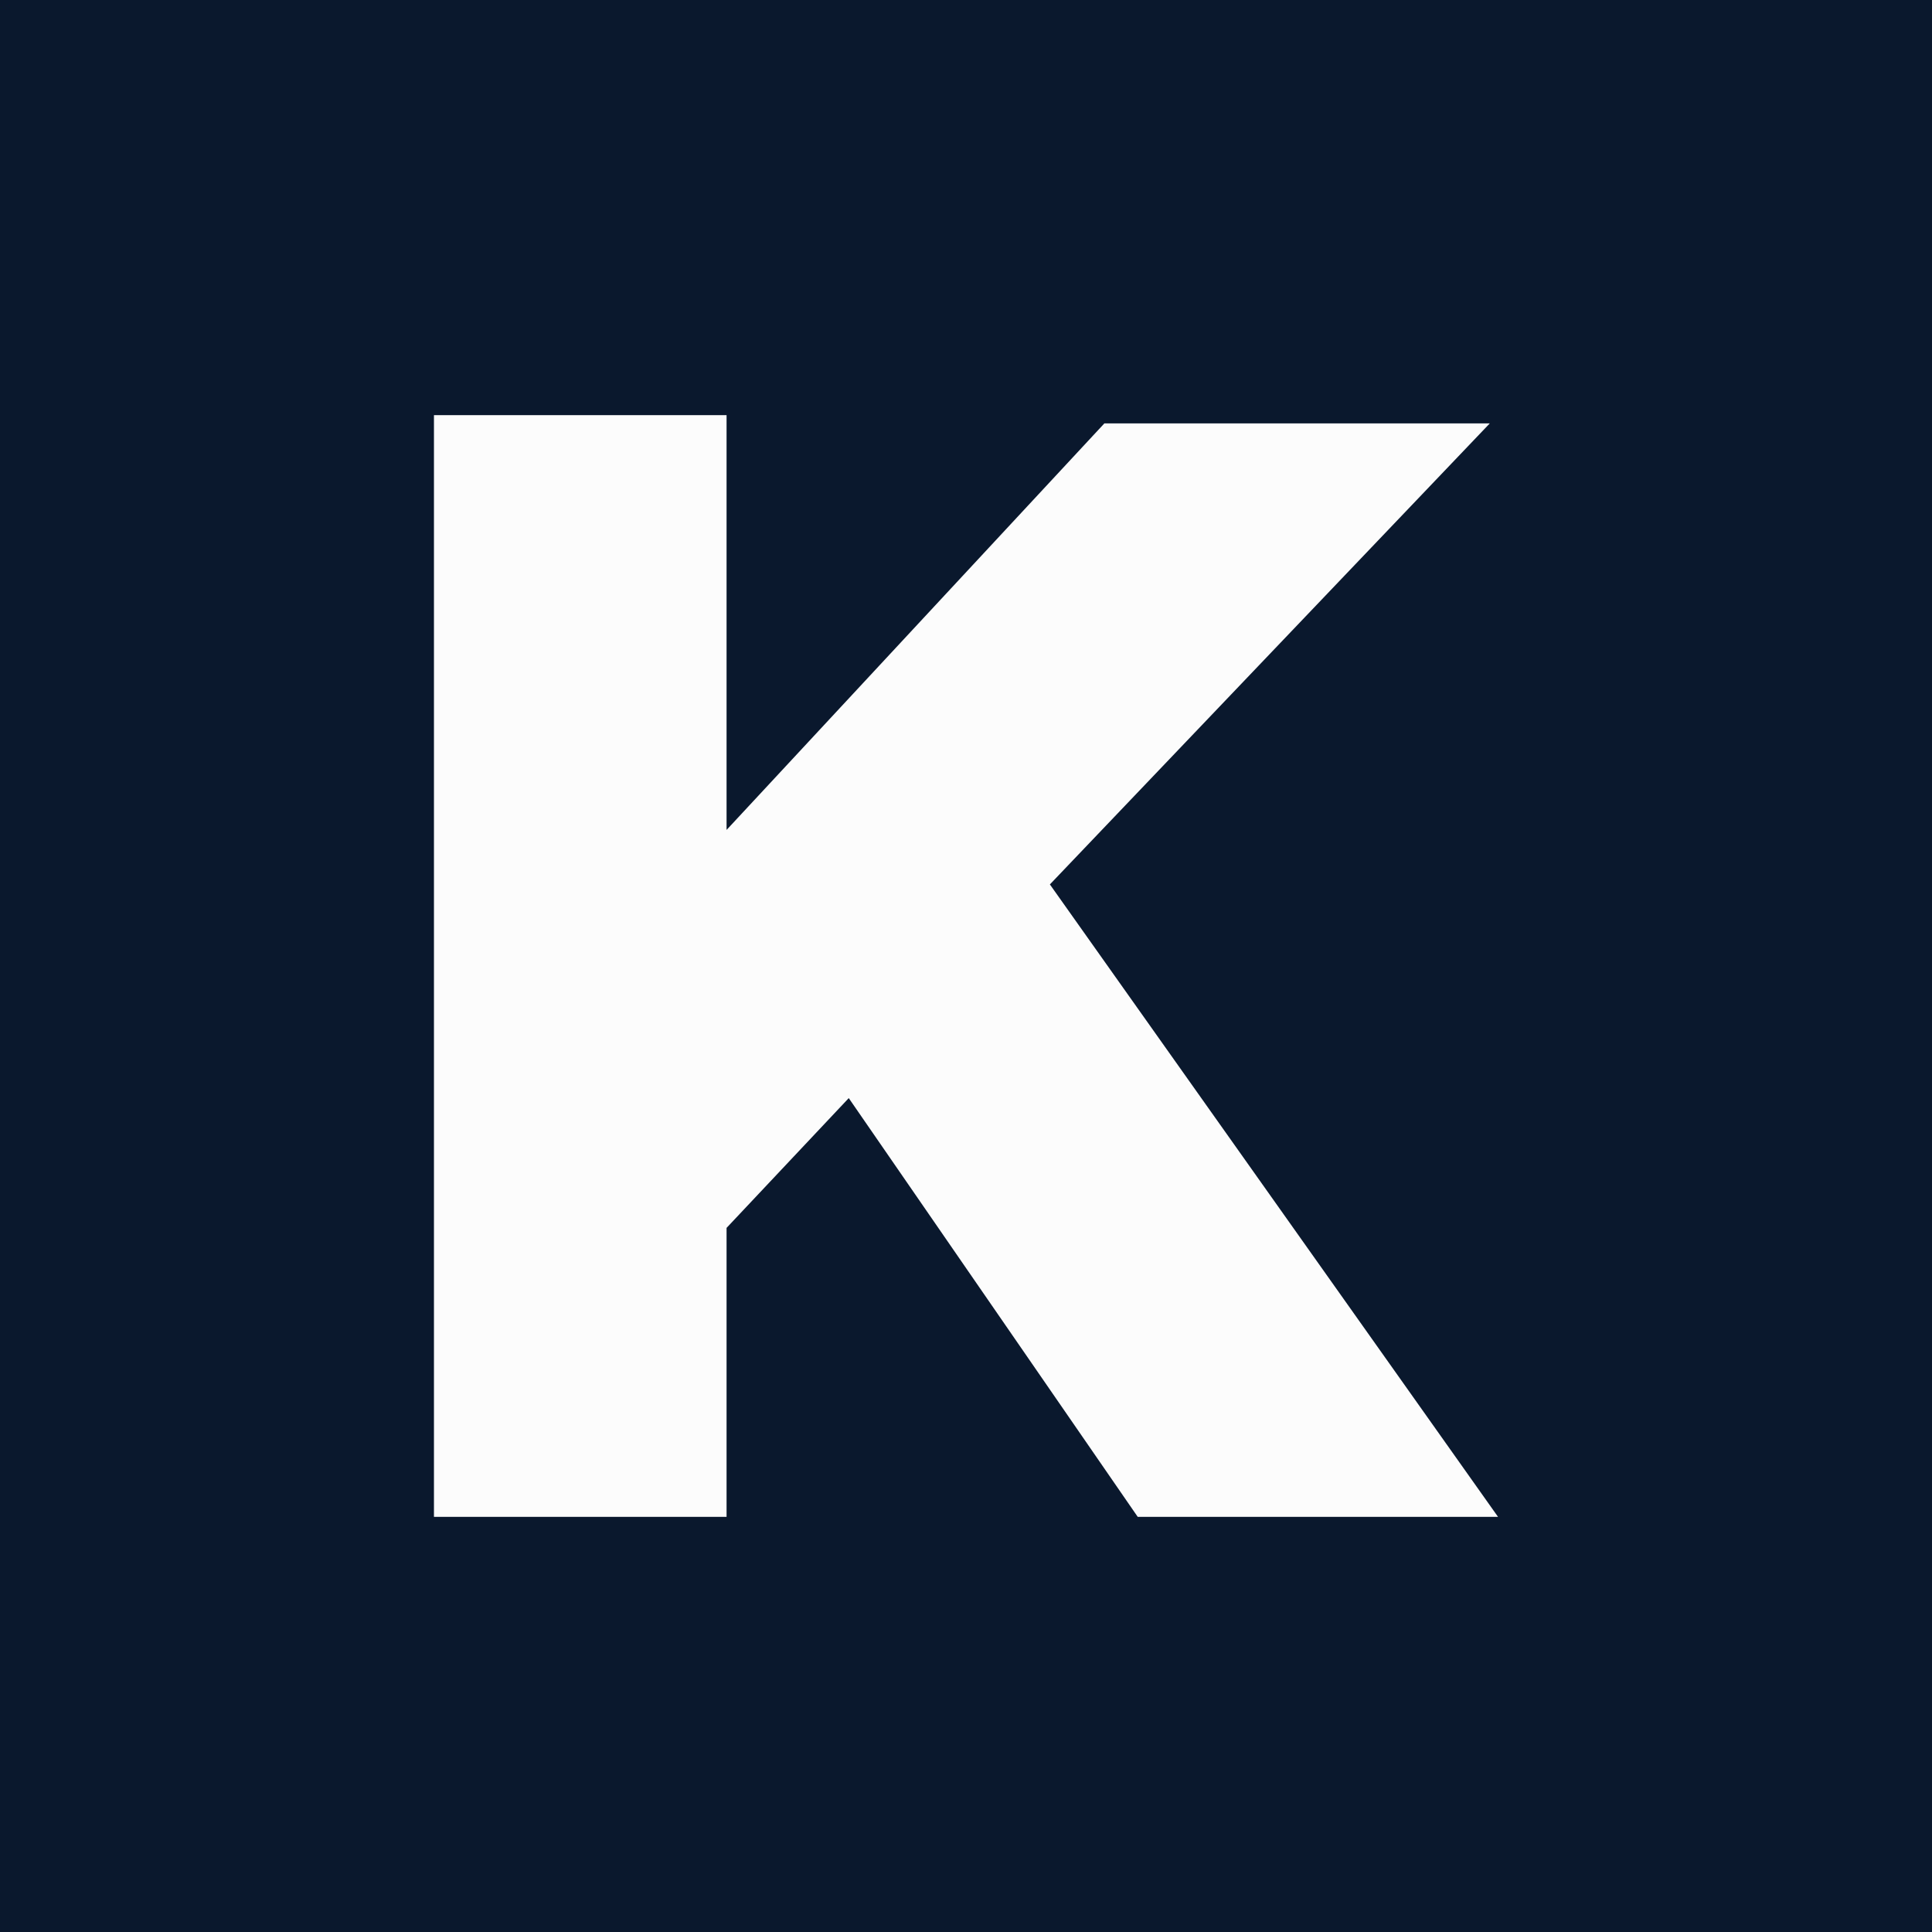
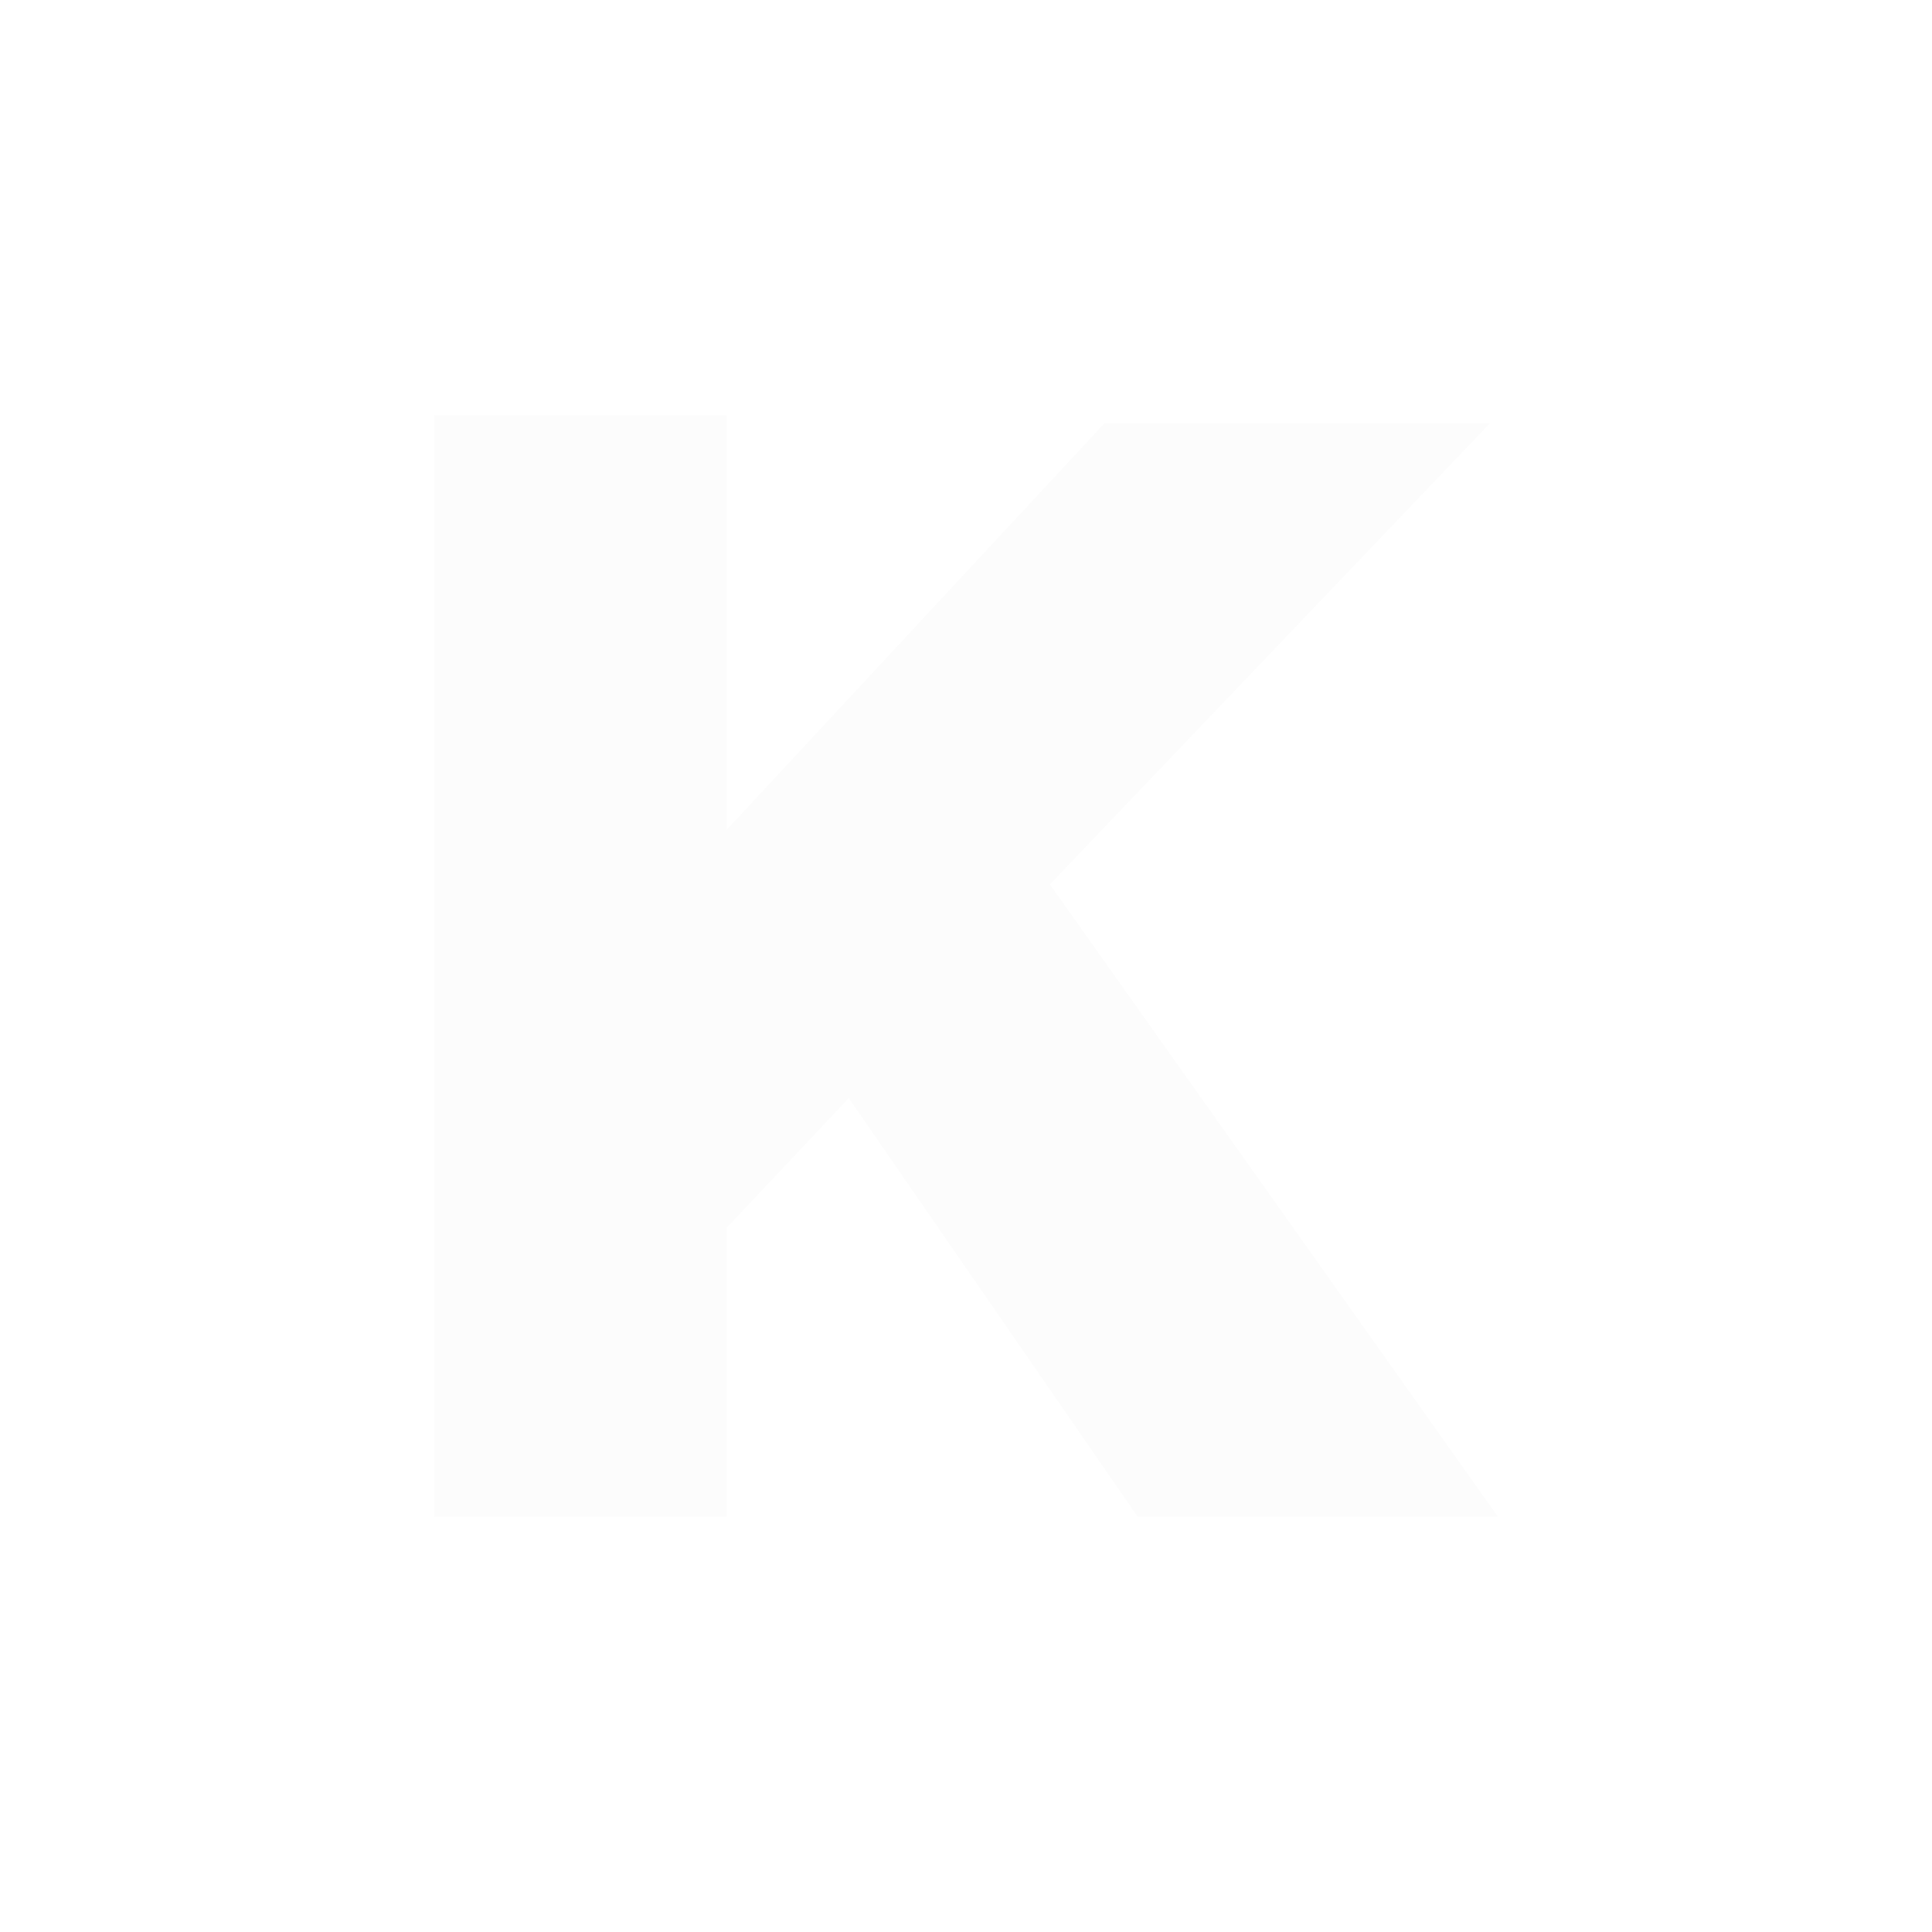
<svg xmlns="http://www.w3.org/2000/svg" id="Layer_1" data-name="Layer 1" viewBox="0 0 58.5 58.5">
  <title>icon</title>
-   <rect width="58.5" height="58.5" style="fill:#0a182d" />
  <path d="M31.79,26.78,45.36,45.93H34.45L25.7,33.25,22,37.18v8.75H13.14V12.57H22V25.13L33.44,12.82H45.11Z" style="fill:#fcfcfc" />
</svg>